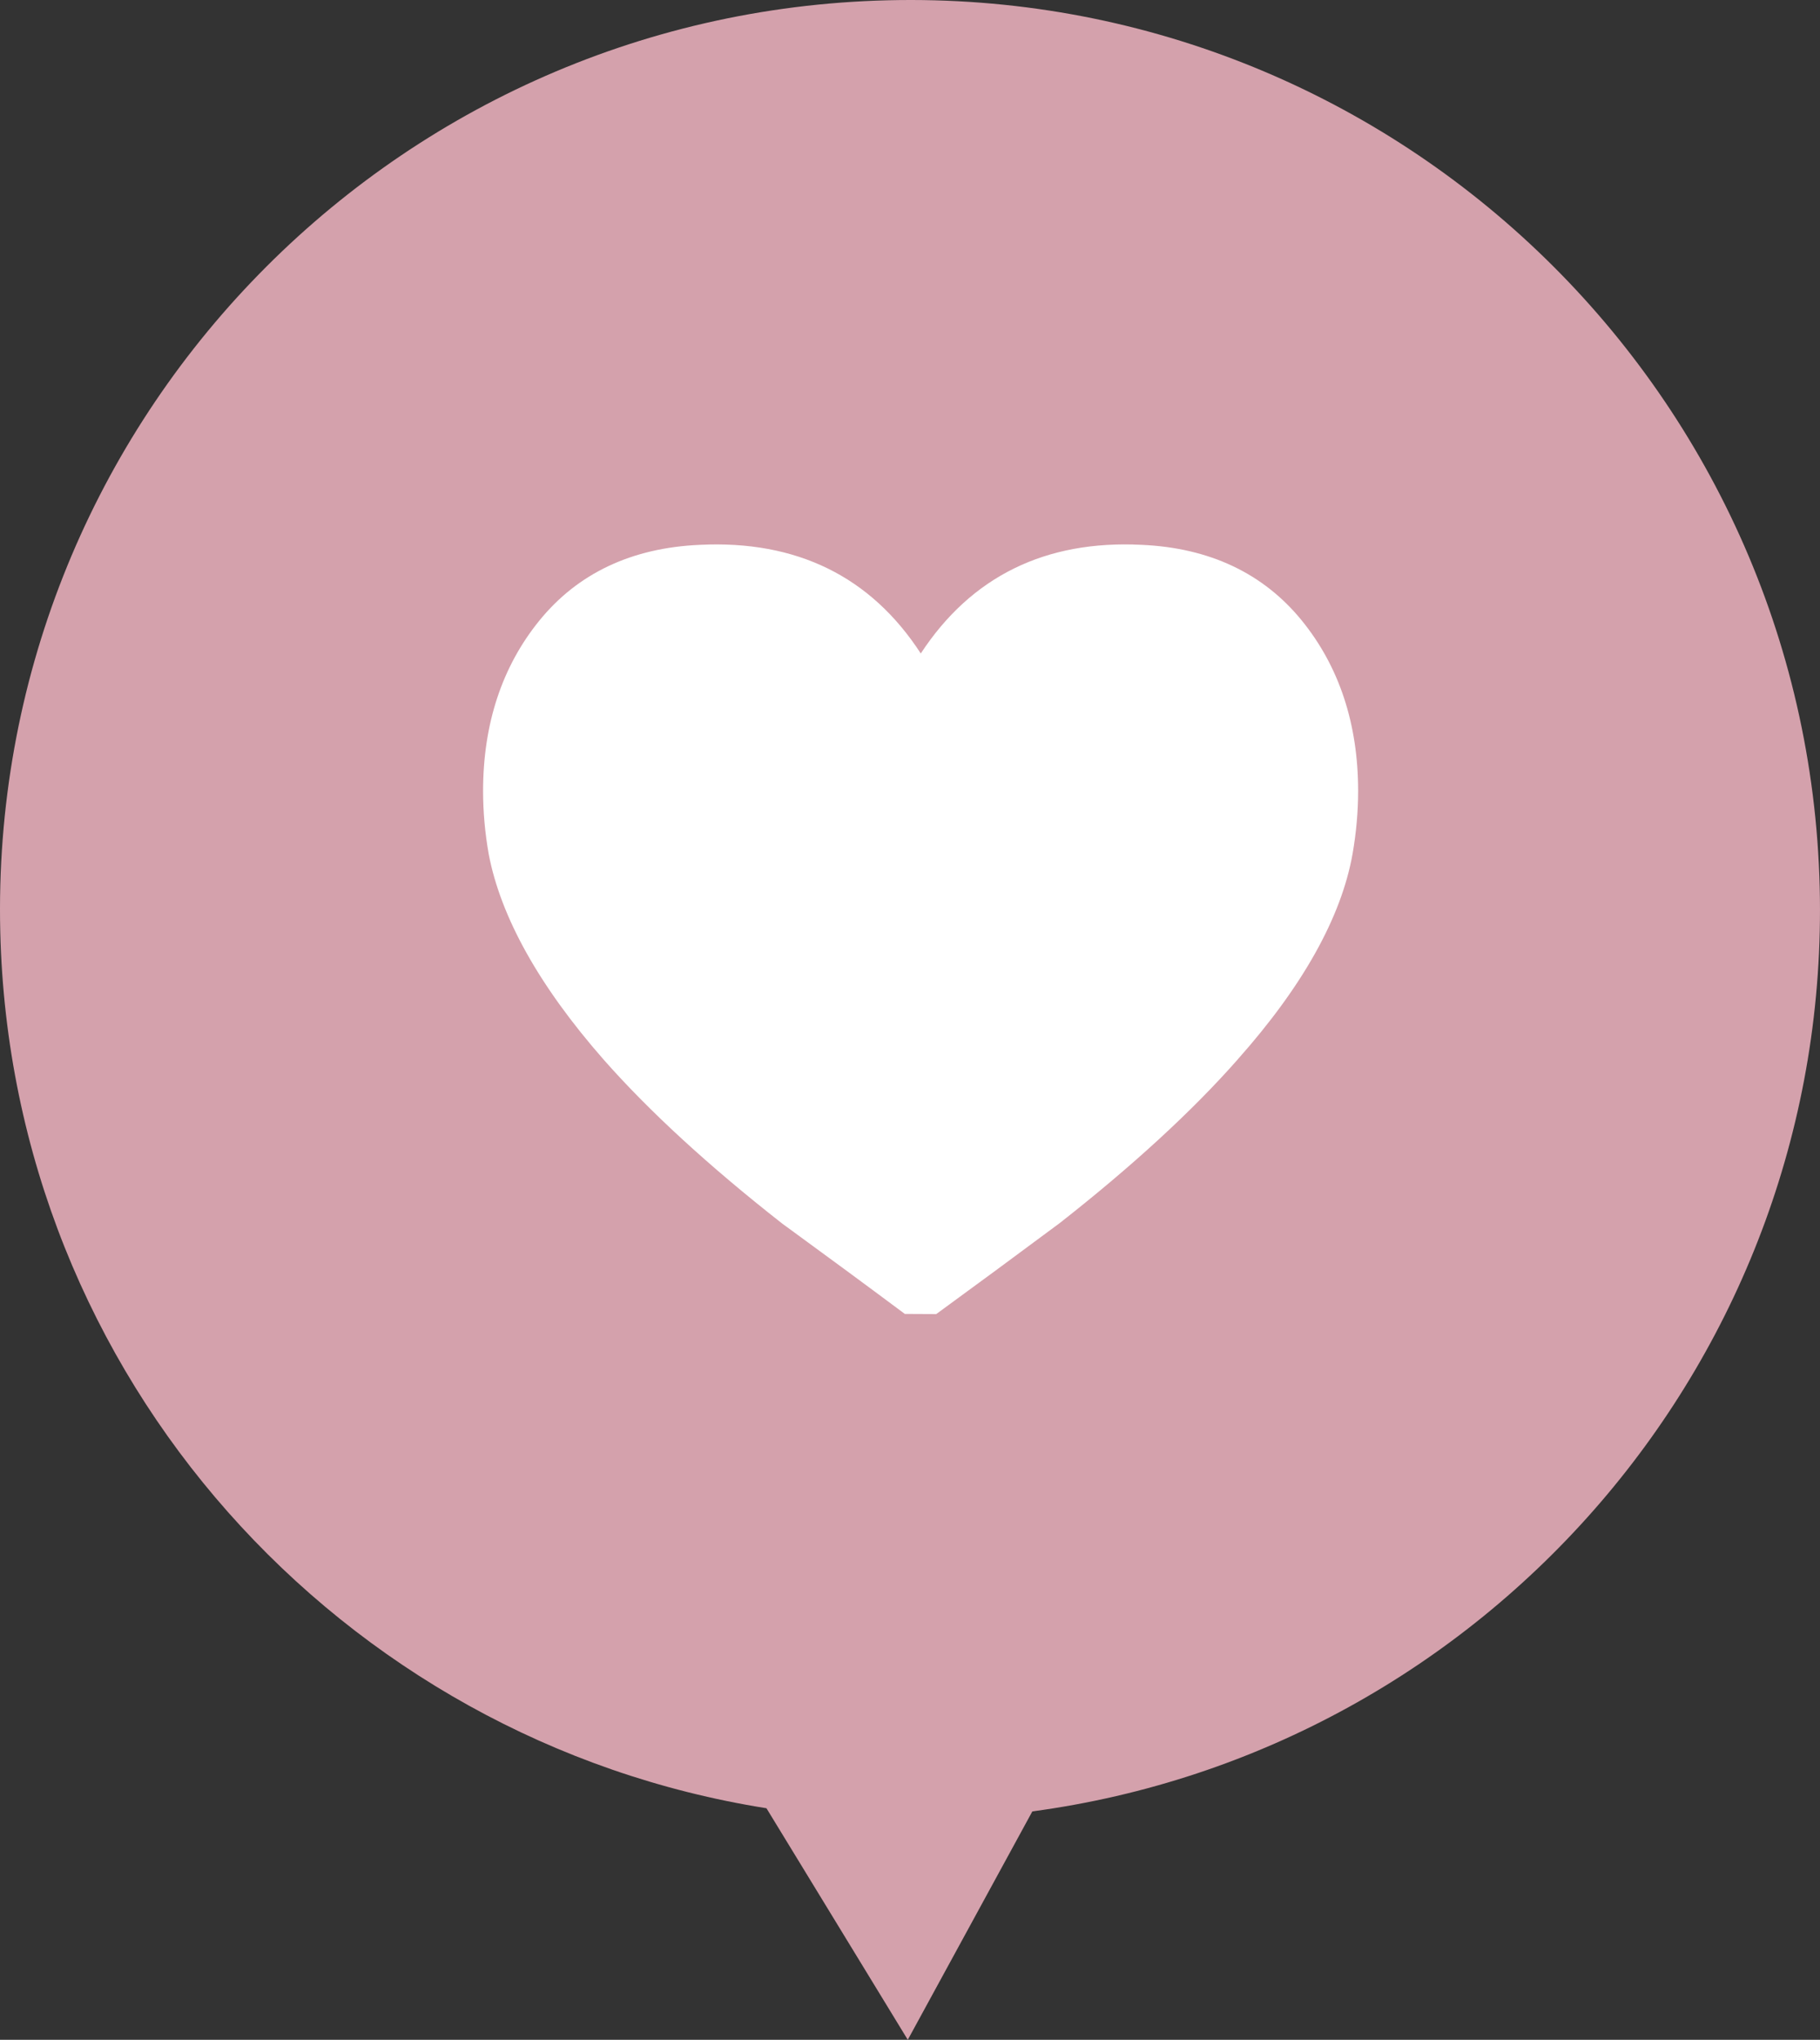
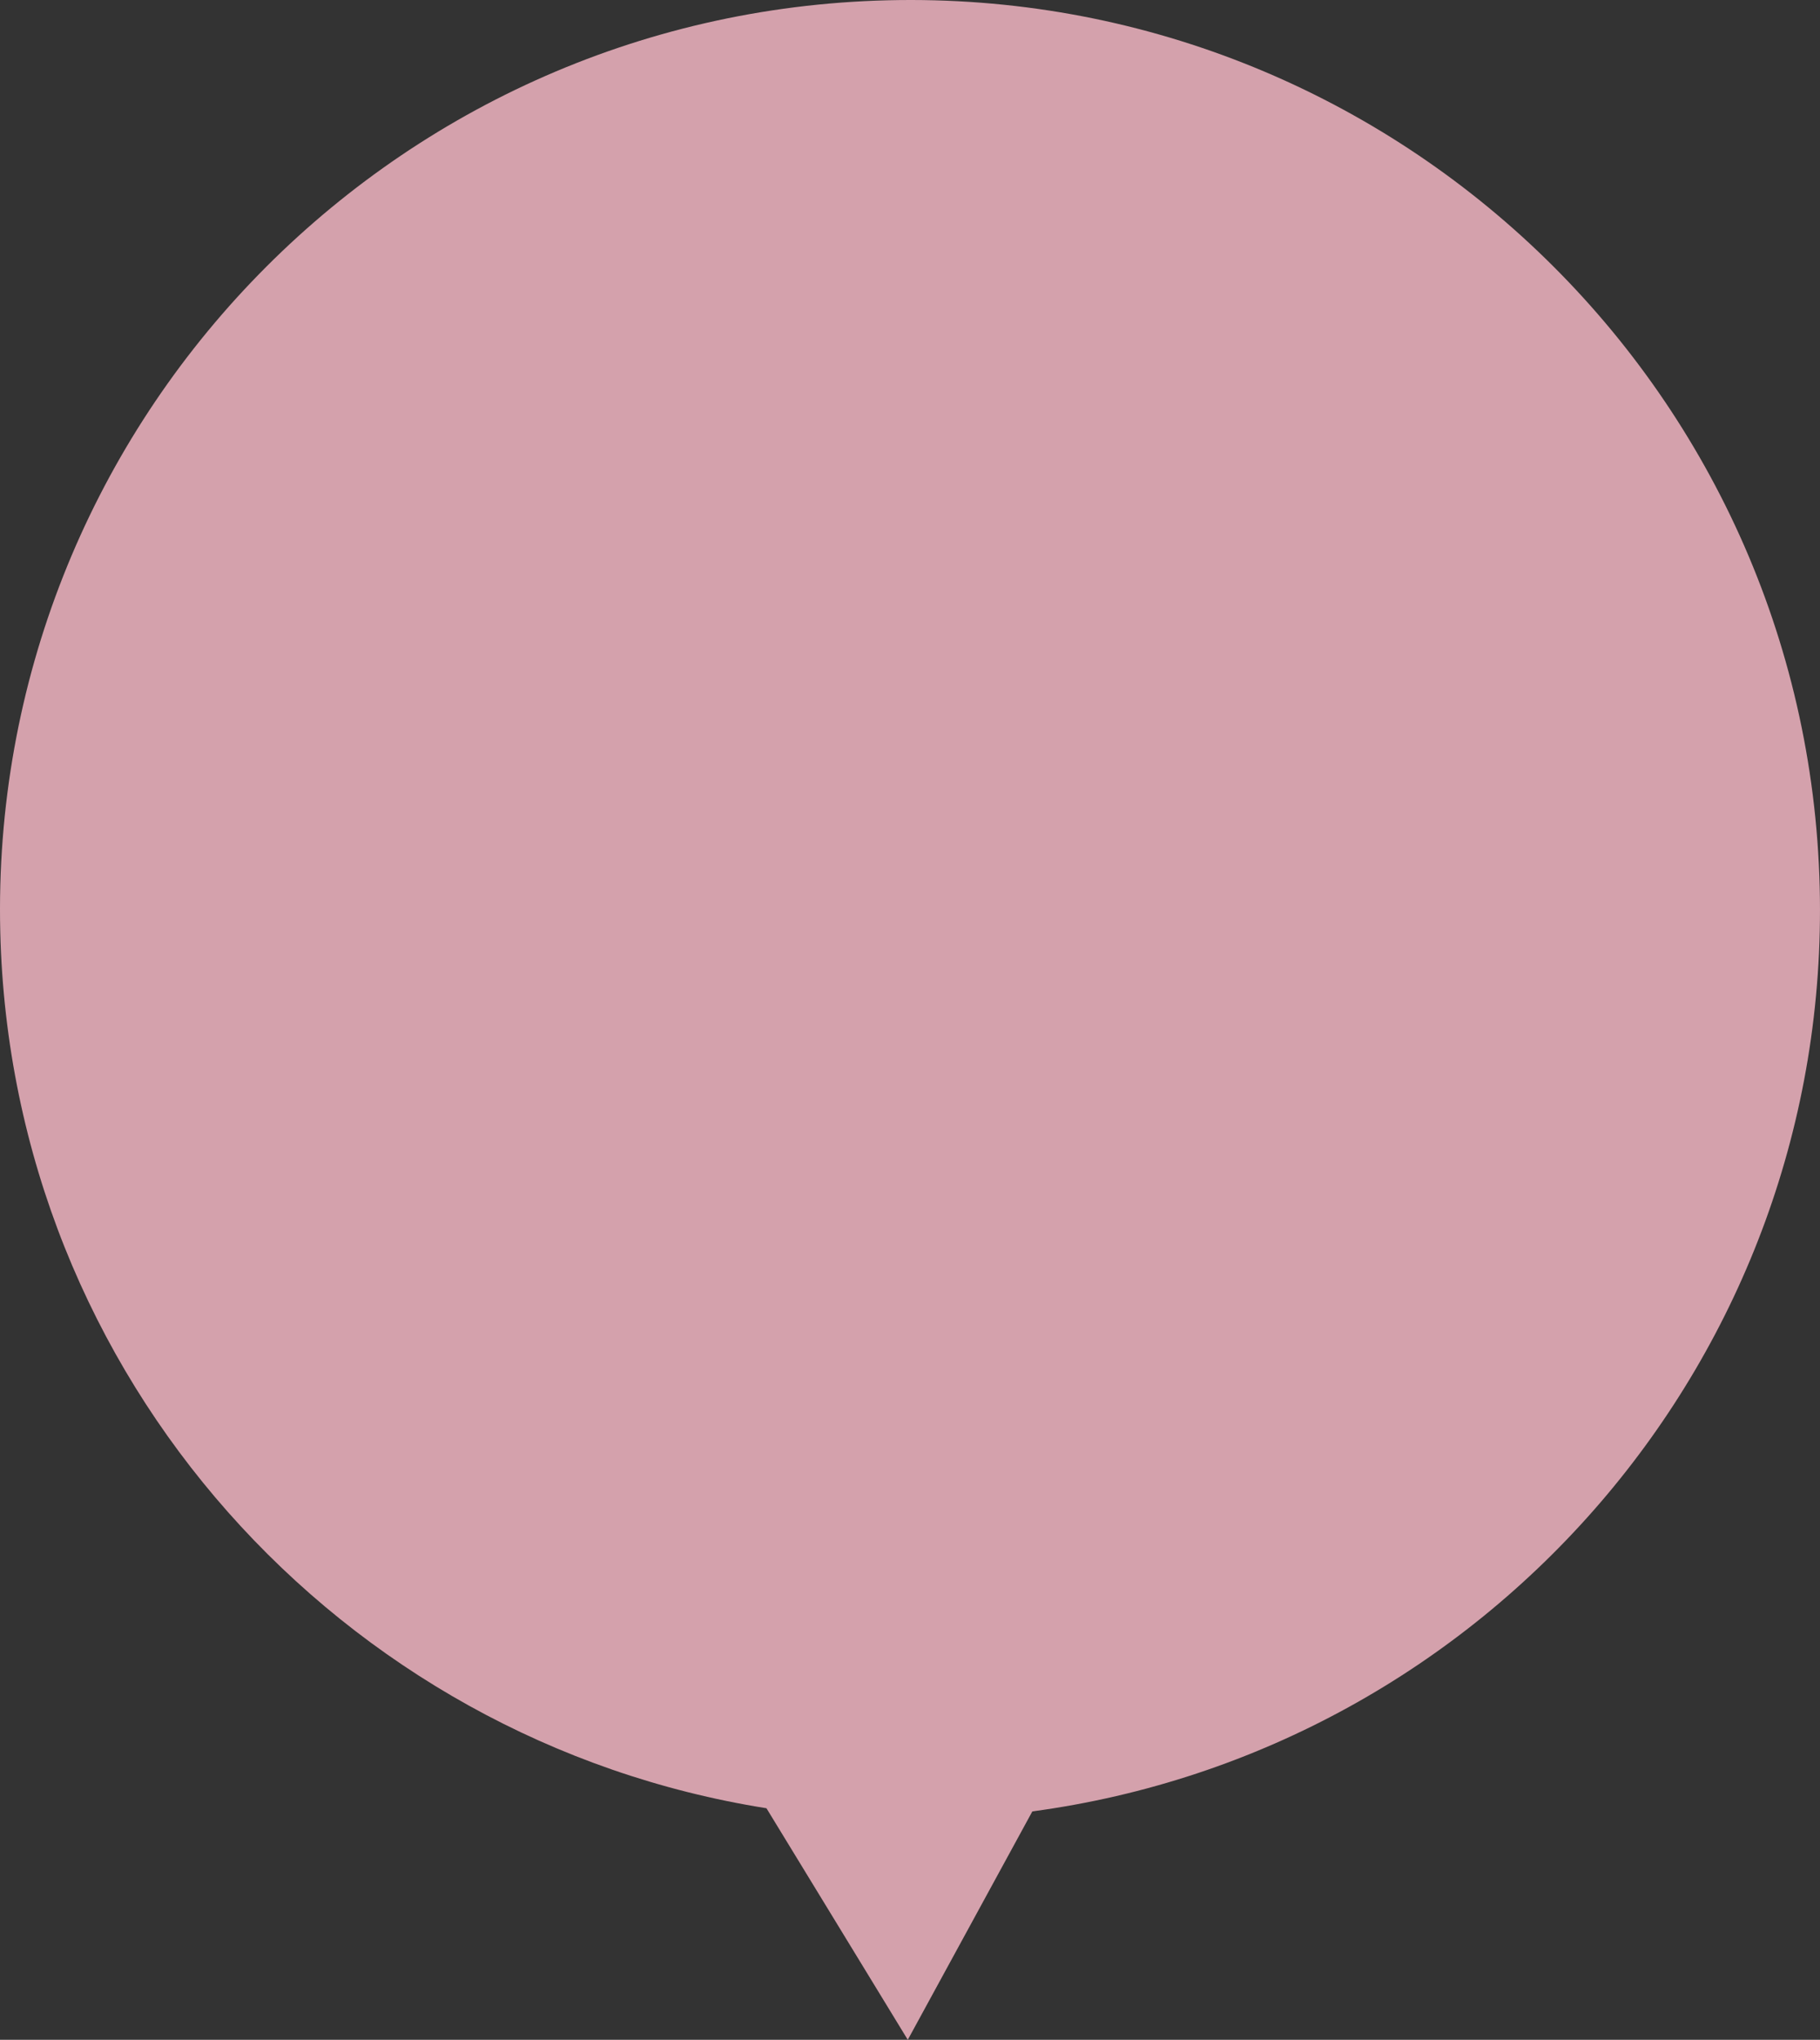
<svg xmlns="http://www.w3.org/2000/svg" id="_レイヤー_2" viewBox="0 0 139.2 156">
  <rect x="0" y="0" width="139.2" height="156" fill="#333333" stroke="none" />
  <defs>
    <style>.cls-1{fill:#fff;}.cls-2{fill:#d4a1ac;}</style>
  </defs>
  <g id="contents">
-     <path class="cls-2" d="M69.43,156l6.62-12.137,2.907-5.33c34.722-4.668,61.094-34.816,60.221-70.641C138.244,29.473,106.333-.914,67.906,.021,29.479,.956-.914,32.86,.021,71.279c.83,34.1,26.068,61.852,58.6,67.012l3.607,5.909,7.203,11.801Z" />
-     <path class="cls-1" d="M94.661,81.025c4.975-5.593,7.932-10.883,8.788-15.726l.002-.006c.281-1.628,.424-3.242,.424-4.795,0-5.135-1.449-9.522-4.308-13.04-2.939-3.614-7.062-5.562-12.244-5.789-7.364-.375-13.037,2.417-16.899,8.308-3.821-5.89-9.507-8.675-16.91-8.308-5.197,.227-9.32,2.174-12.259,5.789-2.858,3.518-4.307,7.905-4.307,13.04,0,1.577,.143,3.193,.431,4.829,.922,4.824,3.873,10.102,8.772,15.691,3.476,3.947,8.058,8.158,13.676,12.559,3.161,2.305,6.285,4.603,9.378,6.909l2.401,.012c3.168-2.314,6.302-4.62,9.449-6.963,5.562-4.363,10.143-8.574,13.608-12.509Z" />
+     <path class="cls-2" d="M69.43,156l6.62-12.137,2.907-5.33c34.722-4.668,61.094-34.816,60.221-70.641C138.244,29.473,106.333-.914,67.906,.021,29.479,.956-.914,32.86,.021,71.279c.83,34.1,26.068,61.852,58.6,67.012l3.607,5.909,7.203,11.801" />
  </g>
</svg>